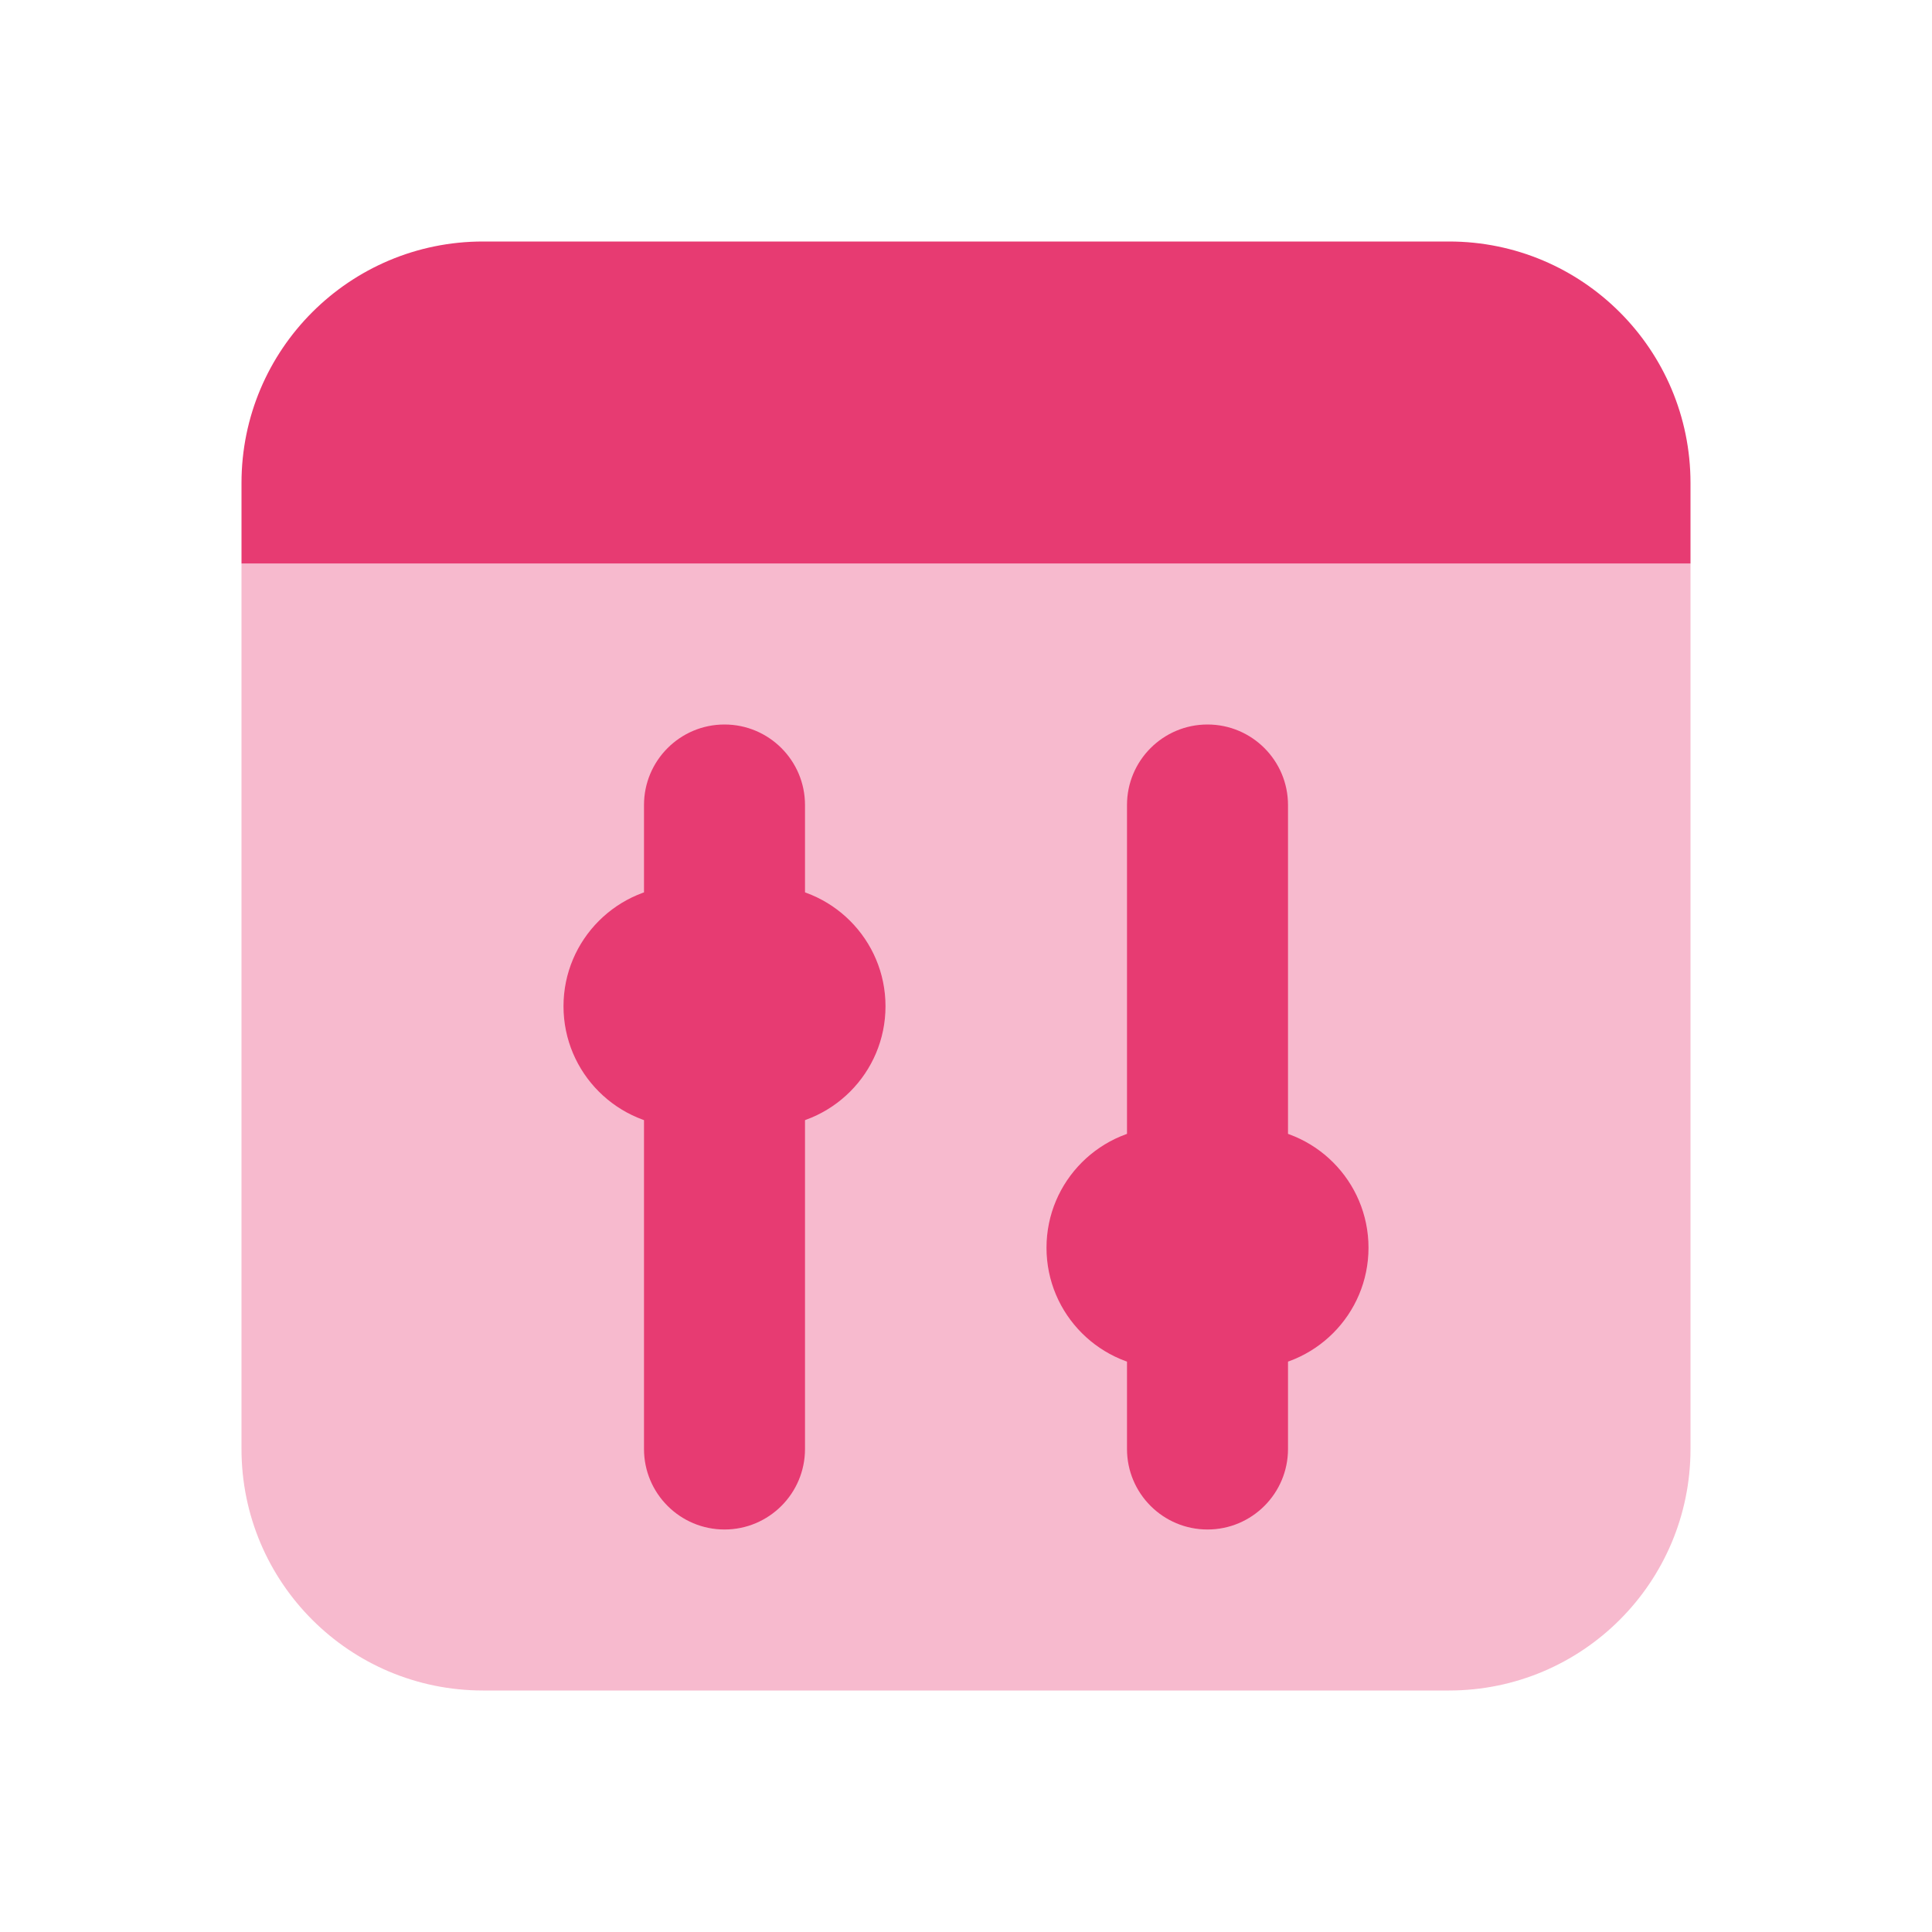
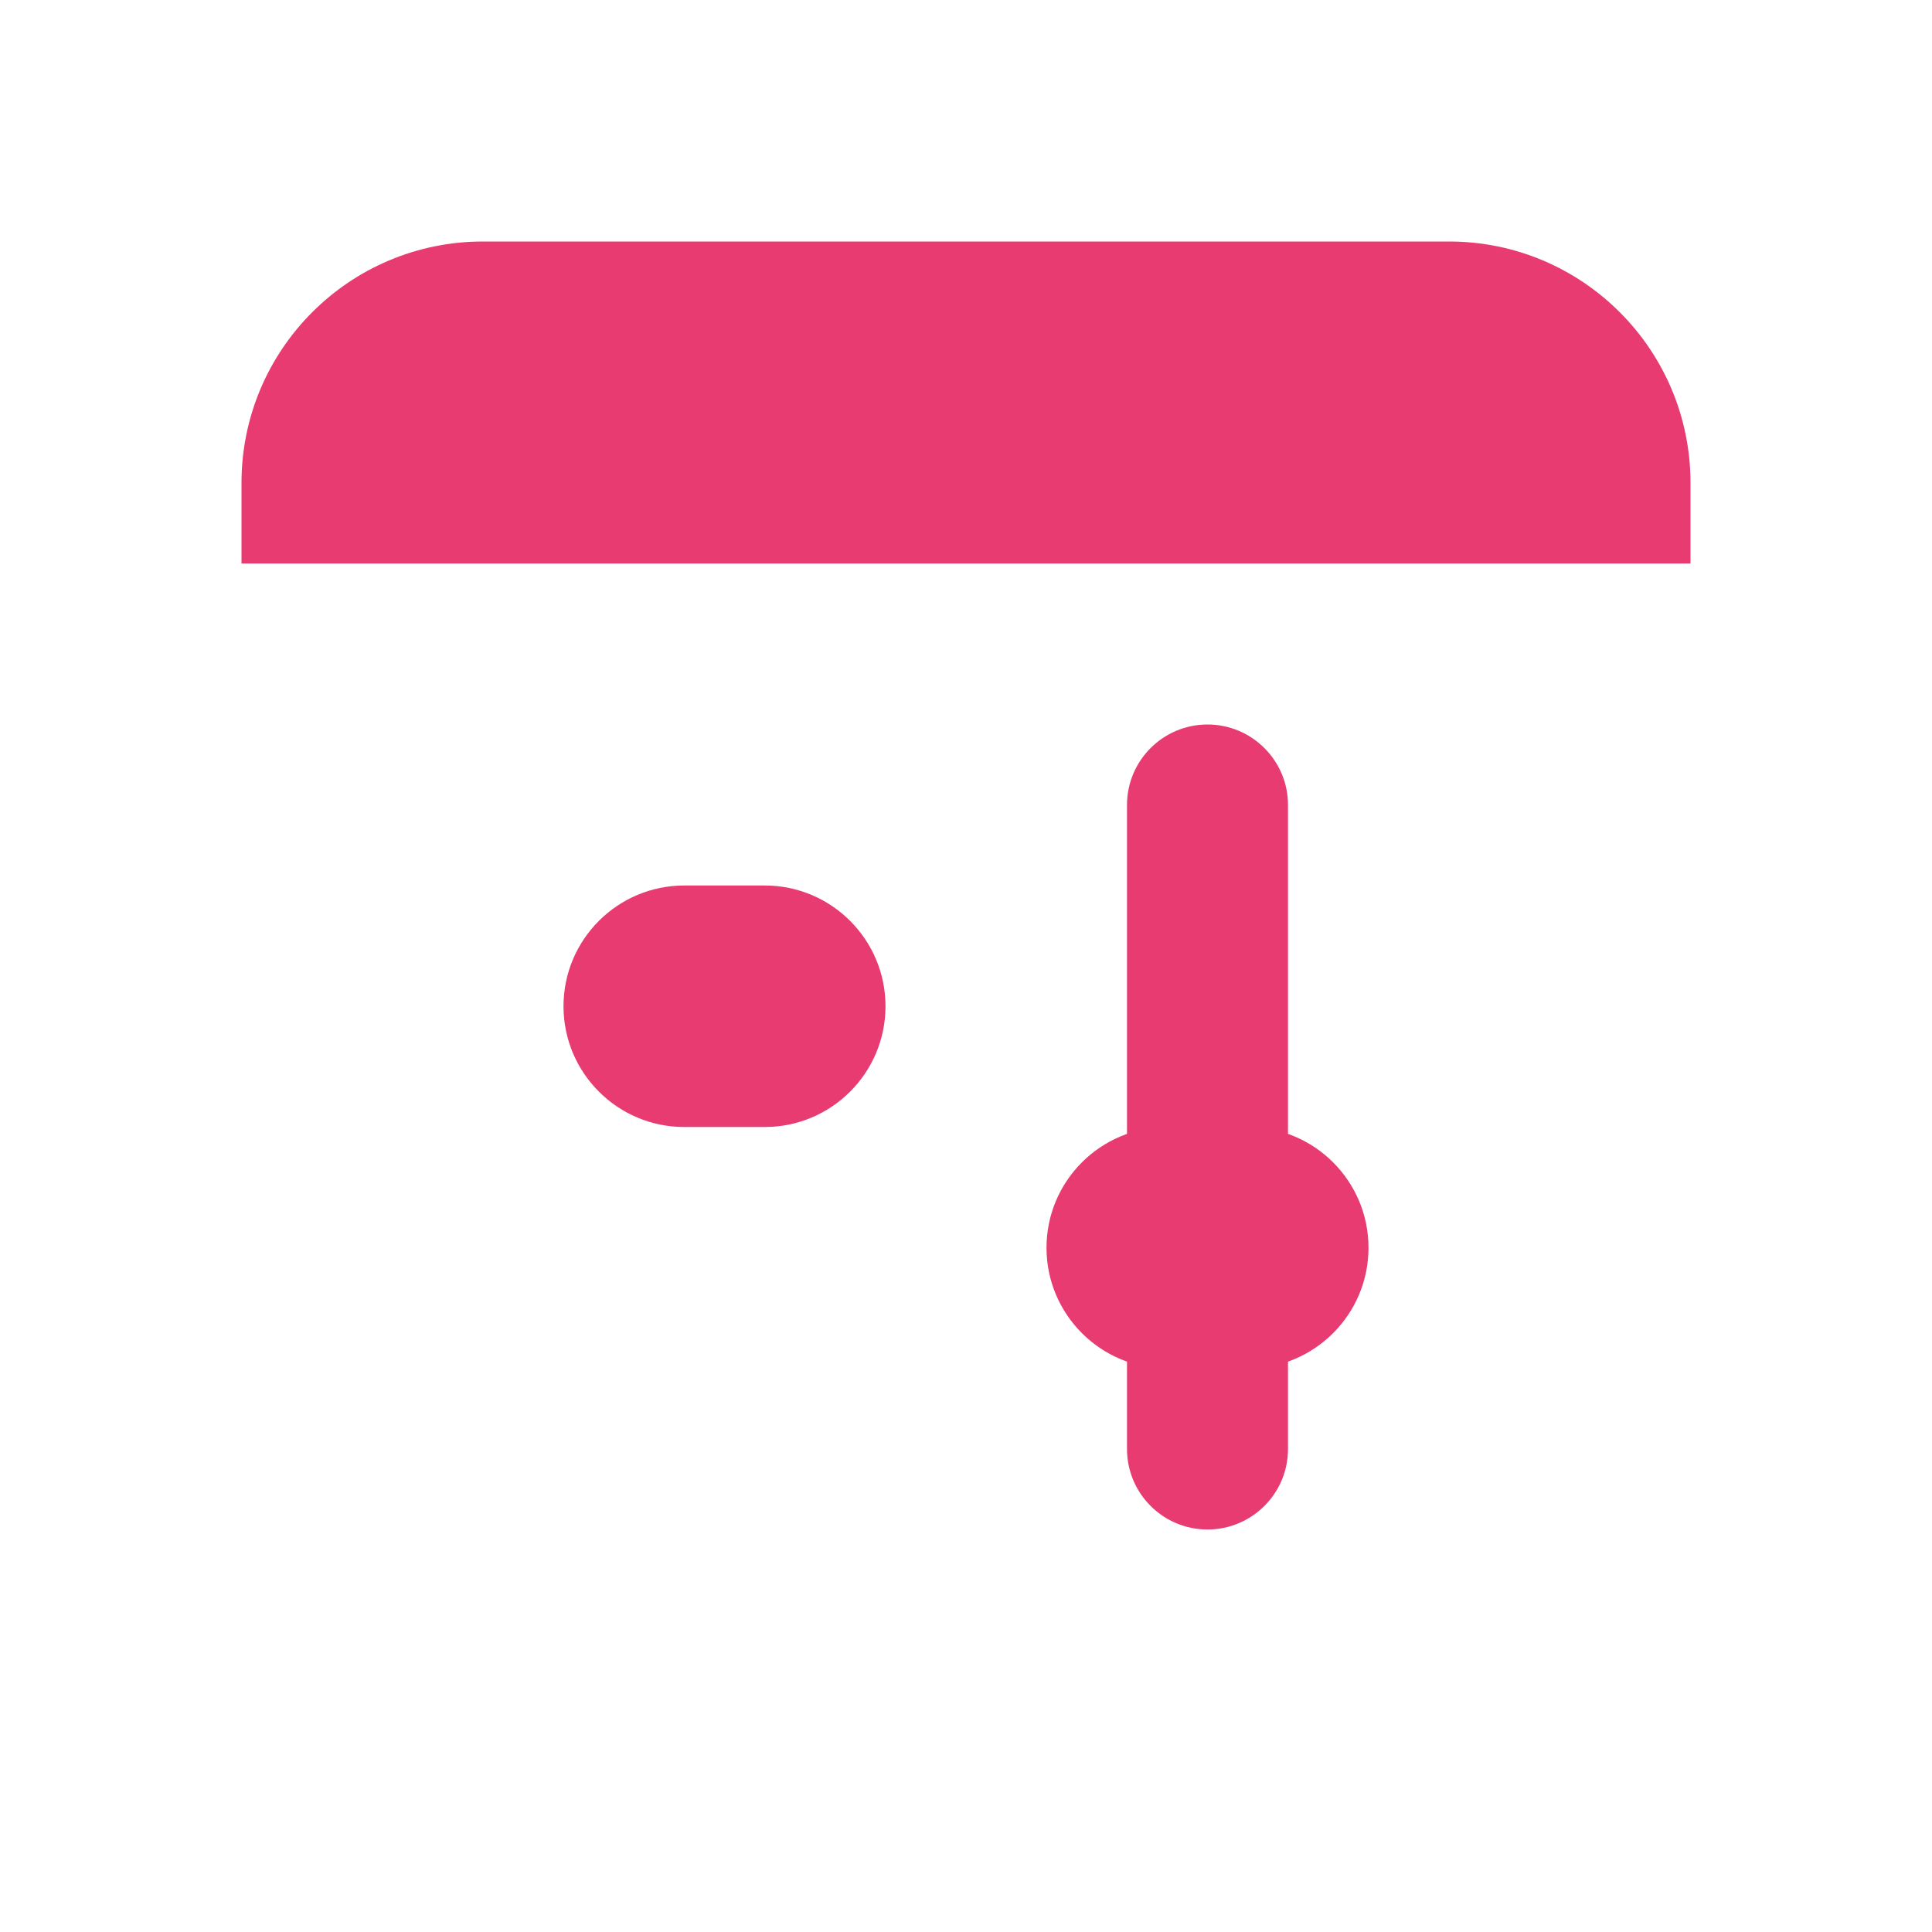
<svg xmlns="http://www.w3.org/2000/svg" width="48" height="48" viewBox="0 0 48 48" fill="none">
-   <path opacity="0.35" d="M36 42H12C8.686 42 6 39.314 6 36V14H42V36C42 39.314 39.314 42 36 42Z" fill="#E73B72" />
  <path d="M42 14H6V12C6 8.686 8.686 6 12 6H36C39.314 6 42 8.686 42 12V14Z" fill="#E73B72" />
-   <path d="M20 20C20 18.896 19.104 18 18 18C16.896 18 16 18.896 16 20C16 20.372 16 35.628 16 36C16 37.104 16.896 38 18 38C19.104 38 20 37.104 20 36C20 35.628 20 20.372 20 20Z" fill="#E73B72" />
  <path d="M19 28C20.656 28 22 26.656 22 25C22 23.344 20.656 22 19 22C18.442 22 17.558 22 17 22C15.344 22 14 23.344 14 25C14 26.656 15.344 28 17 28C17.558 28 18.442 28 19 28Z" fill="#E73B72" />
  <path d="M31 34C32.656 34 34 32.656 34 31C34 29.344 32.656 28 31 28C30.442 28 29.558 28 29 28C27.344 28 26 29.344 26 31C26 32.656 27.344 34 29 34C29.558 34 30.442 34 31 34Z" fill="#E73B72" />
  <path d="M32 20C32 18.896 31.104 18 30 18C28.896 18 28 18.896 28 20C28 20.372 28 35.628 28 36C28 37.104 28.896 38 30 38C31.104 38 32 37.104 32 36C32 35.628 32 20.372 32 20Z" fill="#E73B72" />
</svg>